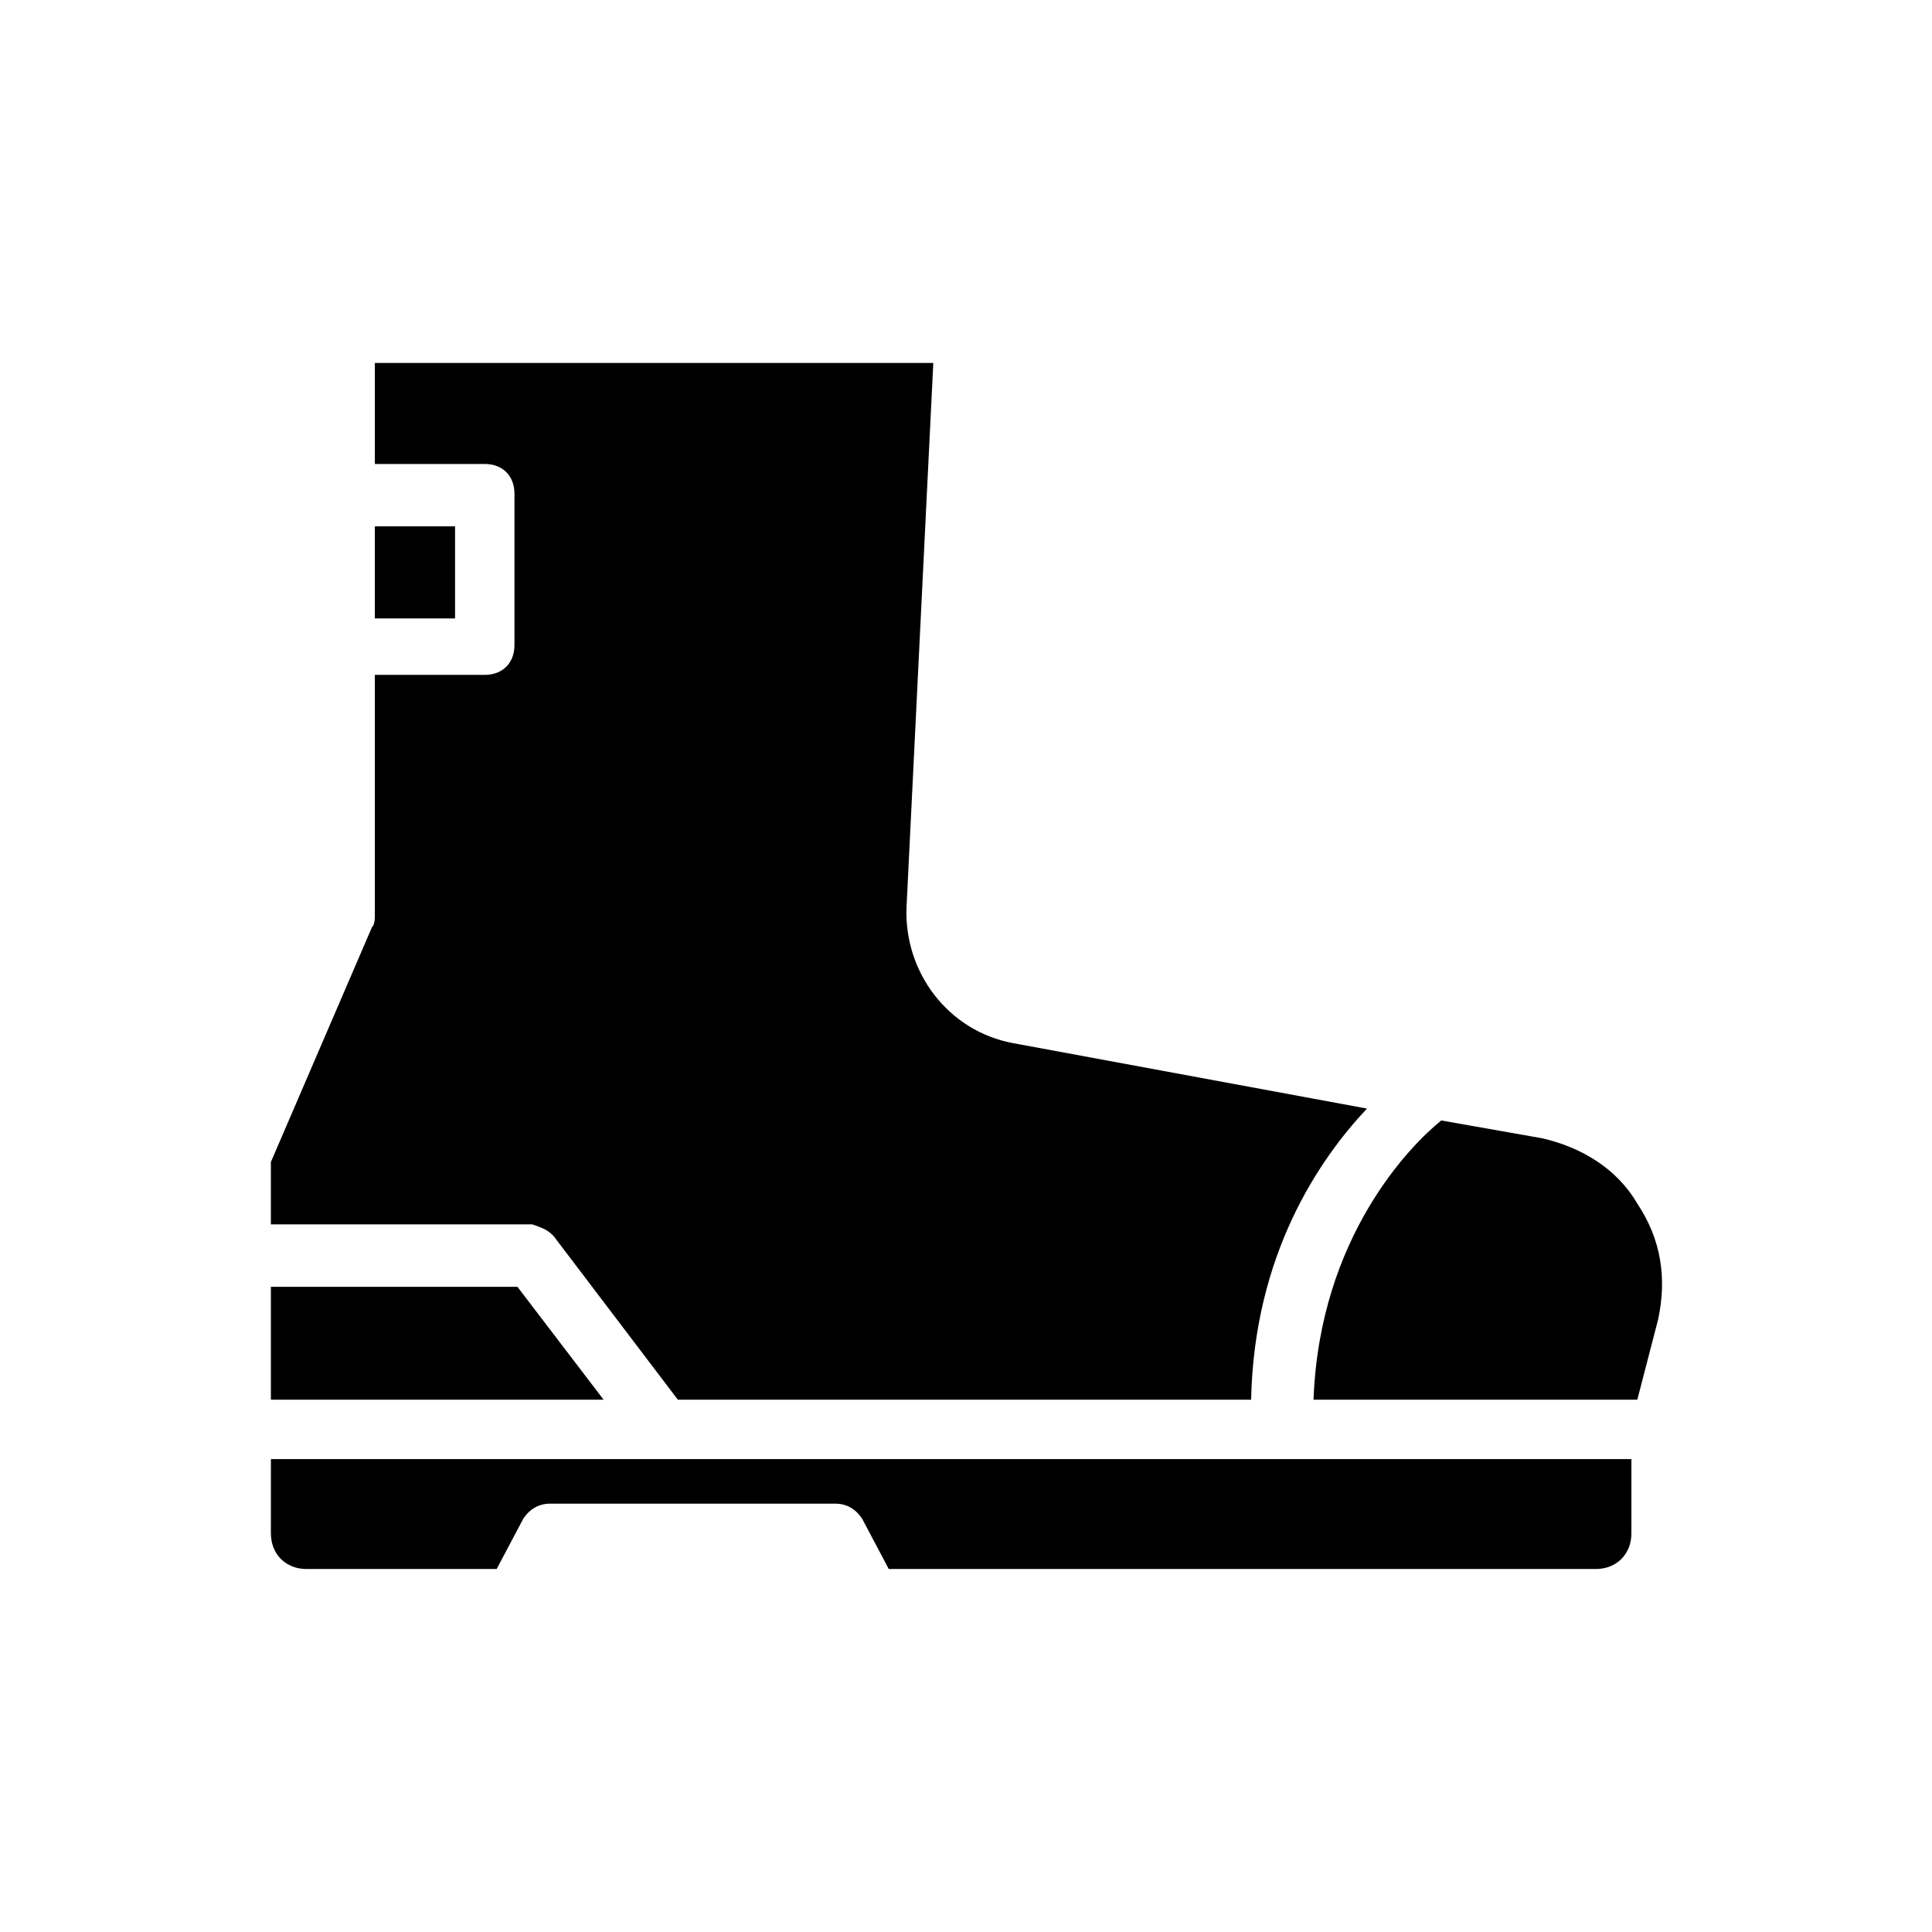
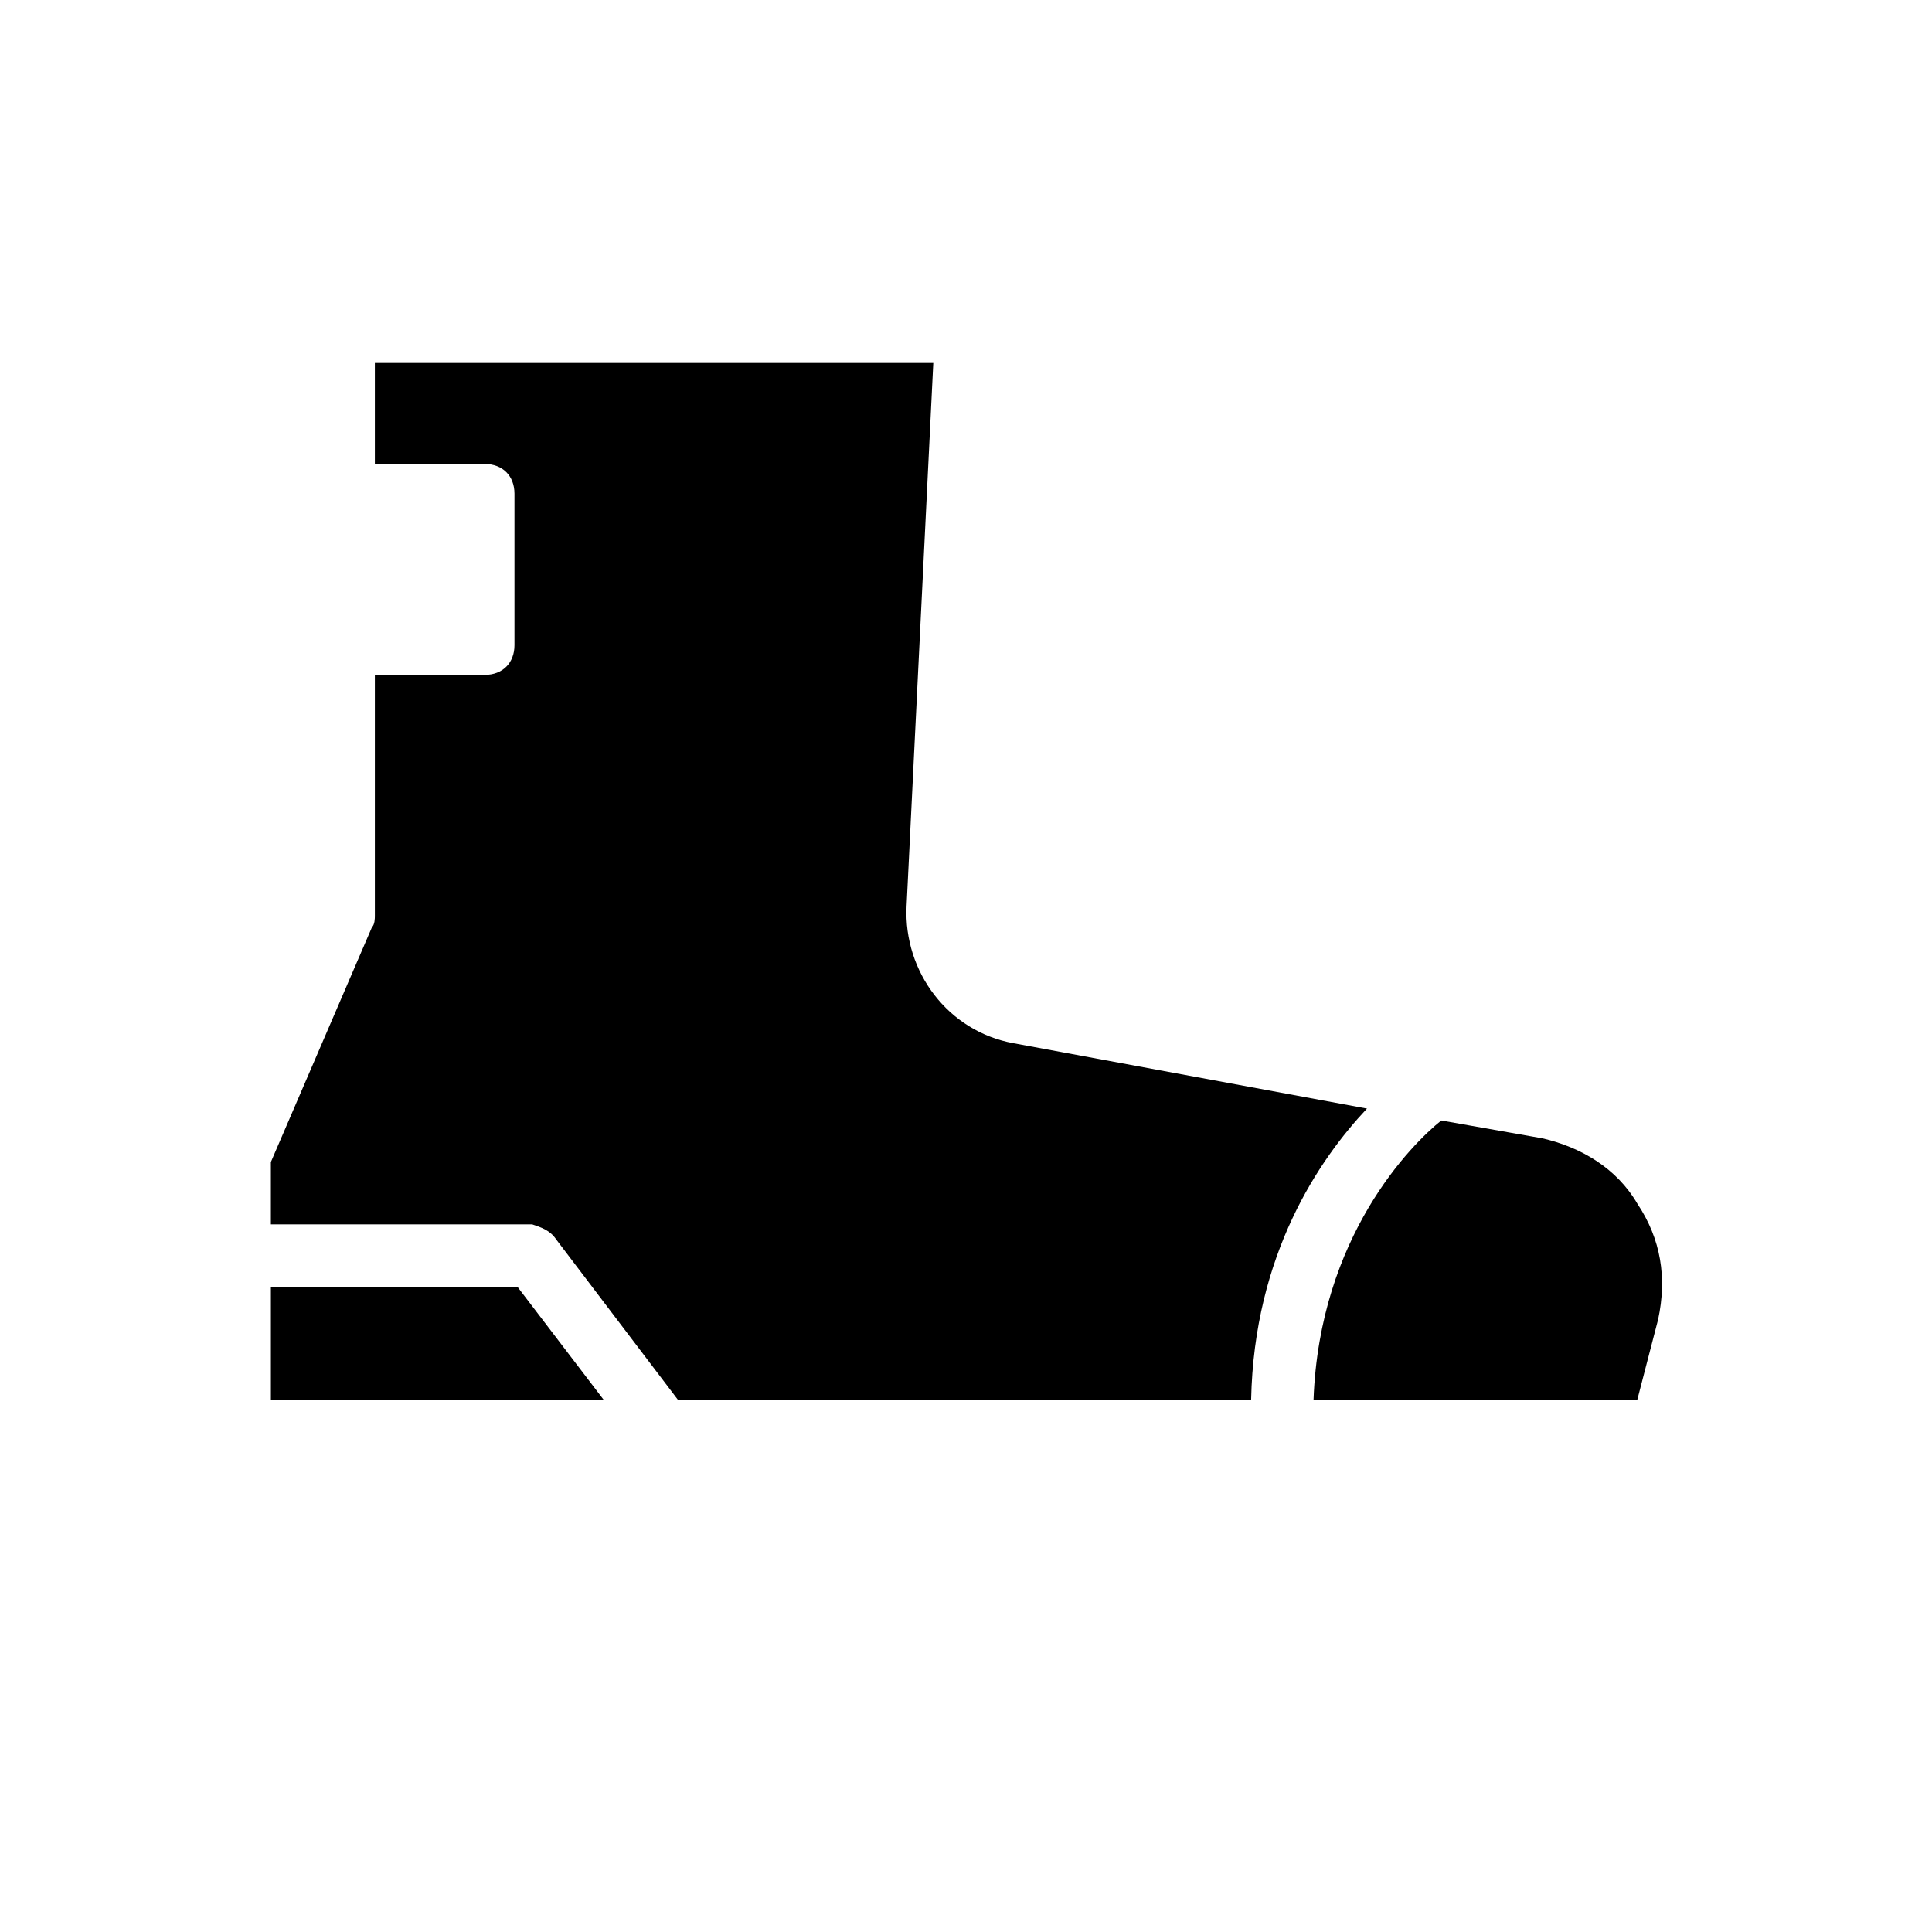
<svg xmlns="http://www.w3.org/2000/svg" fill="#000000" width="800px" height="800px" version="1.1" viewBox="144 144 512 512">
  <g>
    <path d="m291.36 472.42 32.273 42.508h151.93c0.789-38.574 18.105-63.762 30.699-77.145l-93.676-17.32c-17.32-3.148-29.125-18.895-28.34-36.211l7.086-144.06h-147.99v26.766h29.125c4.723 0 7.871 3.148 7.871 7.871v40.148c0 4.723-3.148 7.871-7.871 7.871h-29.125v63.762c0 0.789 0 2.363-0.789 3.148l-26.766 62.188v16.531h69.273c2.367 0.793 4.727 1.578 6.301 3.941z" />
-     <path d="m215.79 550.36c0 5.512 3.938 9.445 9.445 9.445h50.383l7.086-13.383c1.574-2.363 3.938-3.938 7.086-3.938h75.57c3.148 0 5.512 1.574 7.086 3.938l7.086 13.383h187.36c5.512 0 9.445-3.938 9.445-9.445v-19.68h-360.54z" />
    <path d="m577.91 462.98c-5.512-9.445-14.957-14.957-25.191-17.32l-26.766-4.723c-7.871 6.297-32.273 30.699-33.852 73.996h85.805l5.512-21.254c2.363-11.02 0.789-21.254-5.508-30.699z" />
    <path d="m281.13 485.02h-65.34v29.914h88.168z" />
-     <path d="m243.34 283.49h21.254v24.402h-21.254z" />
  </g>
</svg>